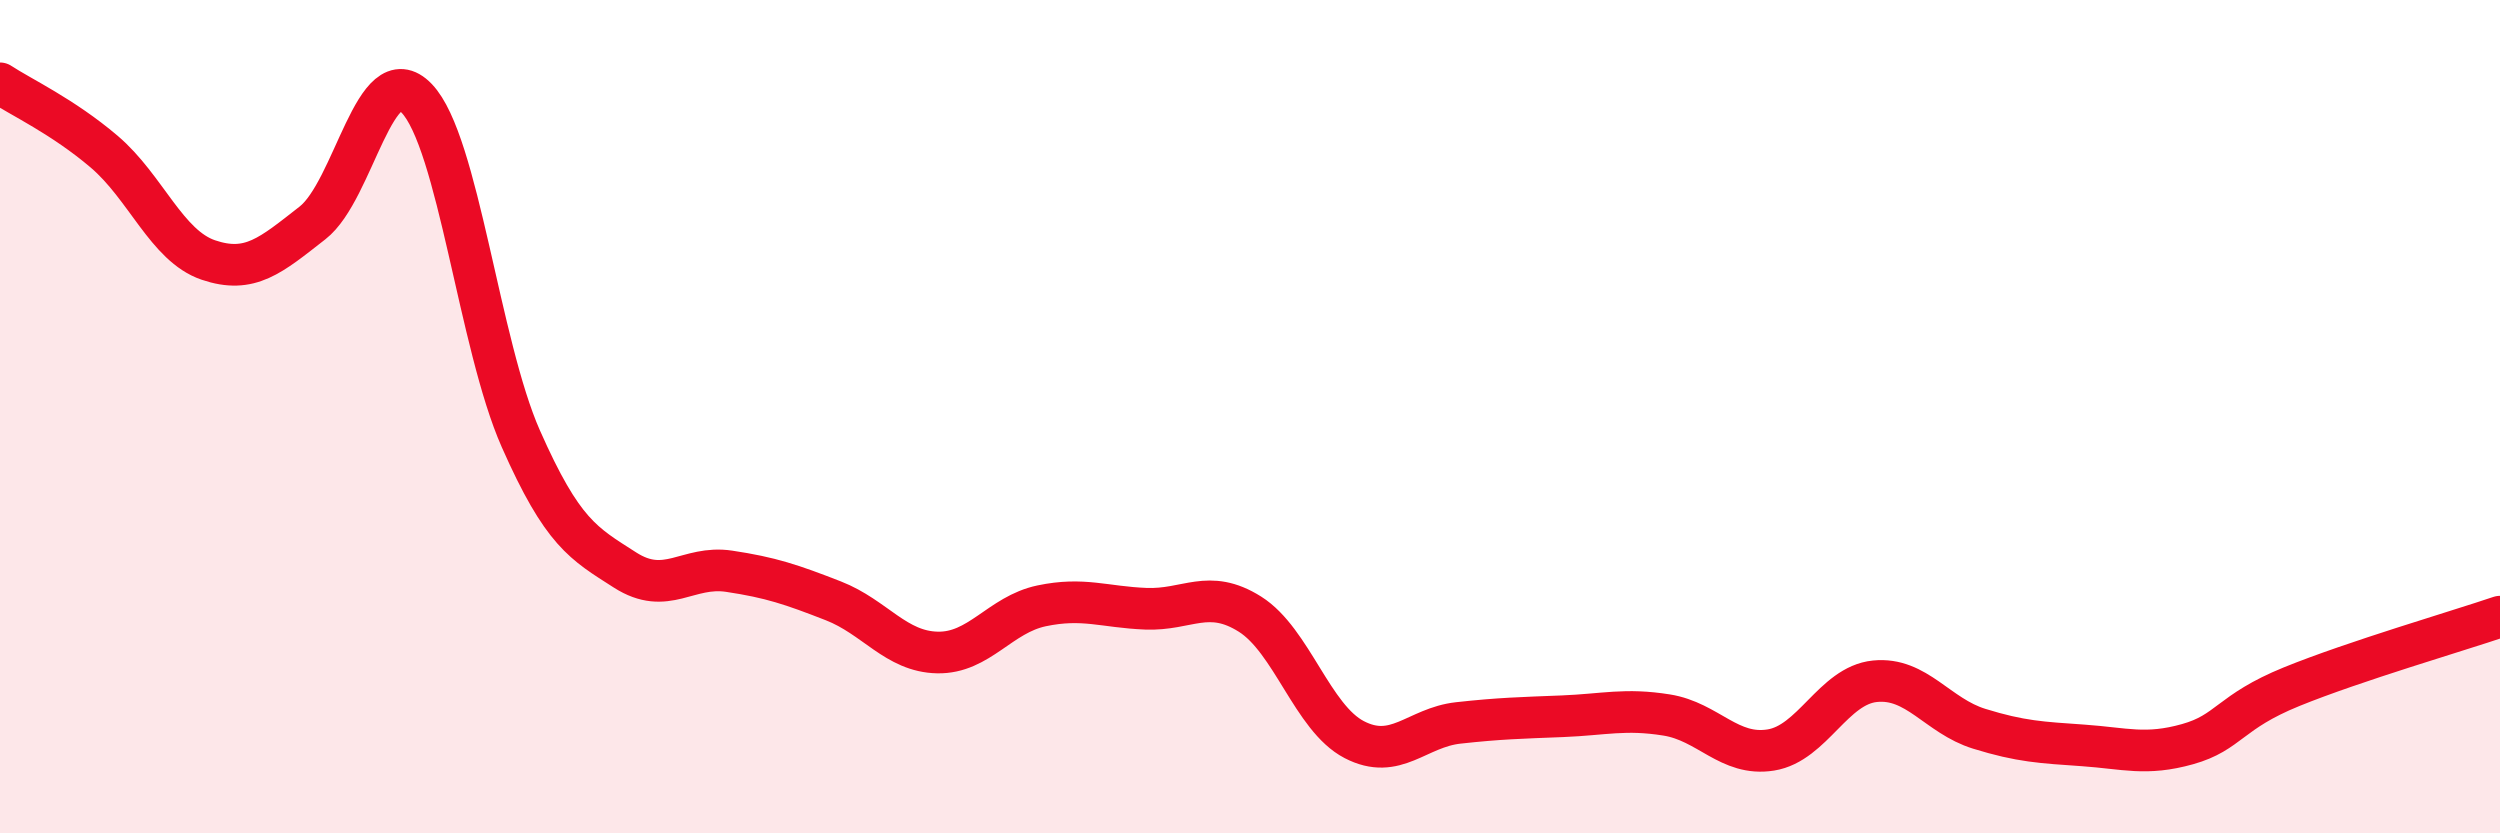
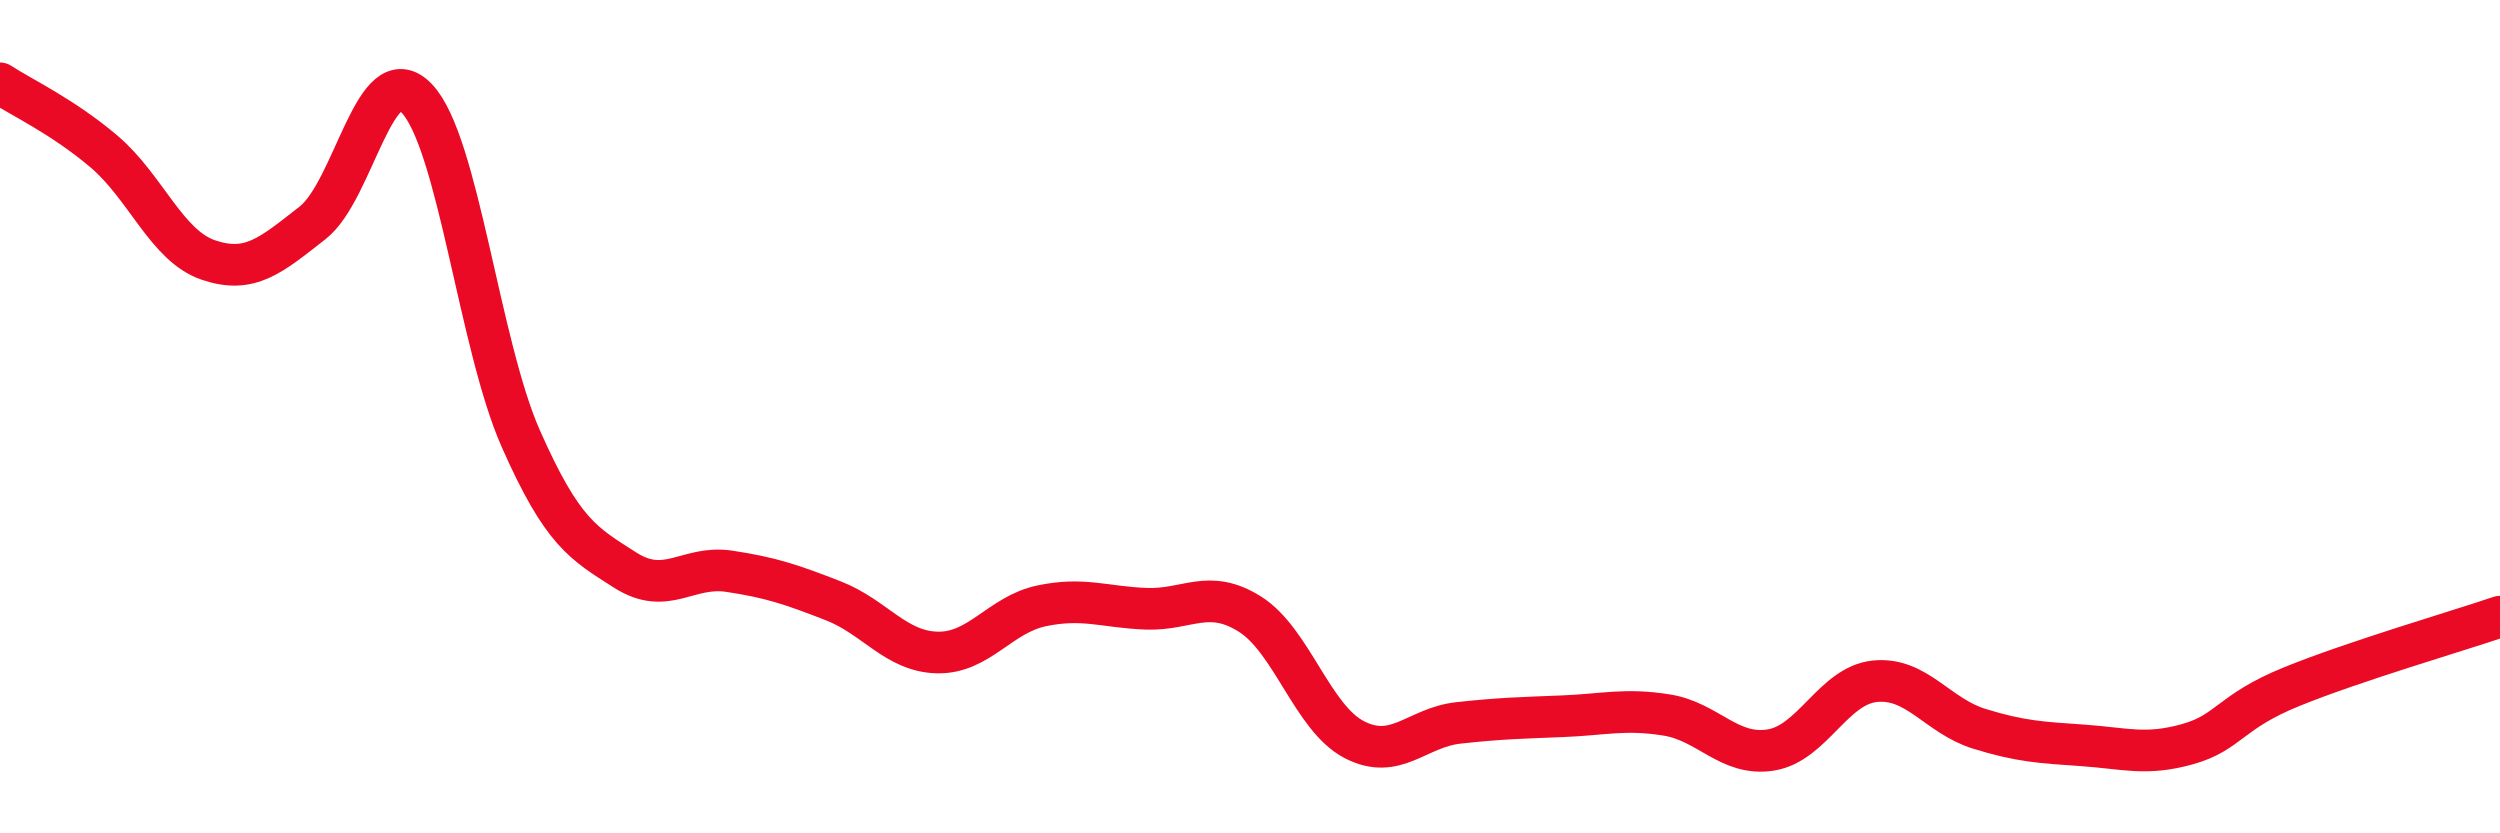
<svg xmlns="http://www.w3.org/2000/svg" width="60" height="20" viewBox="0 0 60 20">
-   <path d="M 0,2 C 0.5,2.33 1.5,2.79 2.5,3.64 C 3.5,4.49 4,5.9 5,6.24 C 6,6.58 6.5,6.13 7.5,5.35 C 8.5,4.57 9,1.32 10,2.36 C 11,3.4 11.5,8.27 12.5,10.53 C 13.5,12.79 14,13.04 15,13.68 C 16,14.32 16.5,13.56 17.5,13.71 C 18.5,13.86 19,14.03 20,14.42 C 21,14.81 21.5,15.64 22.5,15.66 C 23.5,15.68 24,14.75 25,14.54 C 26,14.33 26.5,14.57 27.5,14.61 C 28.5,14.65 29,14.11 30,14.74 C 31,15.37 31.5,17.23 32.5,17.75 C 33.5,18.27 34,17.46 35,17.35 C 36,17.24 36.5,17.23 37.5,17.19 C 38.5,17.15 39,17 40,17.16 C 41,17.32 41.5,18.16 42.5,18 C 43.5,17.84 44,16.45 45,16.35 C 46,16.25 46.5,17.18 47.5,17.49 C 48.5,17.8 49,17.82 50,17.89 C 51,17.96 51.5,18.14 52.5,17.86 C 53.5,17.58 53.5,17.09 55,16.48 C 56.5,15.87 59,15.14 60,14.8L60 20L0 20Z" fill="#EB0A25" opacity="0.1" stroke-linecap="round" stroke-linejoin="round" />
  <path d="M 0,2 C 0.5,2.33 1.5,2.79 2.5,3.64 C 3.5,4.49 4,5.9 5,6.24 C 6,6.58 6.5,6.13 7.5,5.35 C 8.5,4.57 9,1.32 10,2.36 C 11,3.4 11.5,8.27 12.5,10.53 C 13.5,12.79 14,13.04 15,13.68 C 16,14.32 16.5,13.56 17.5,13.71 C 18.5,13.86 19,14.03 20,14.42 C 21,14.81 21.5,15.64 22.5,15.66 C 23.5,15.68 24,14.75 25,14.54 C 26,14.33 26.5,14.57 27.5,14.61 C 28.5,14.65 29,14.11 30,14.74 C 31,15.37 31.5,17.23 32.5,17.75 C 33.5,18.27 34,17.46 35,17.35 C 36,17.24 36.5,17.23 37.5,17.19 C 38.5,17.15 39,17 40,17.16 C 41,17.32 41.5,18.16 42.5,18 C 43.5,17.84 44,16.45 45,16.35 C 46,16.25 46.5,17.18 47.5,17.49 C 48.5,17.8 49,17.82 50,17.89 C 51,17.96 51.5,18.14 52.5,17.86 C 53.5,17.58 53.5,17.09 55,16.48 C 56.5,15.87 59,15.14 60,14.8" stroke="#EB0A25" stroke-width="1" fill="none" stroke-linecap="round" stroke-linejoin="round" />
</svg>